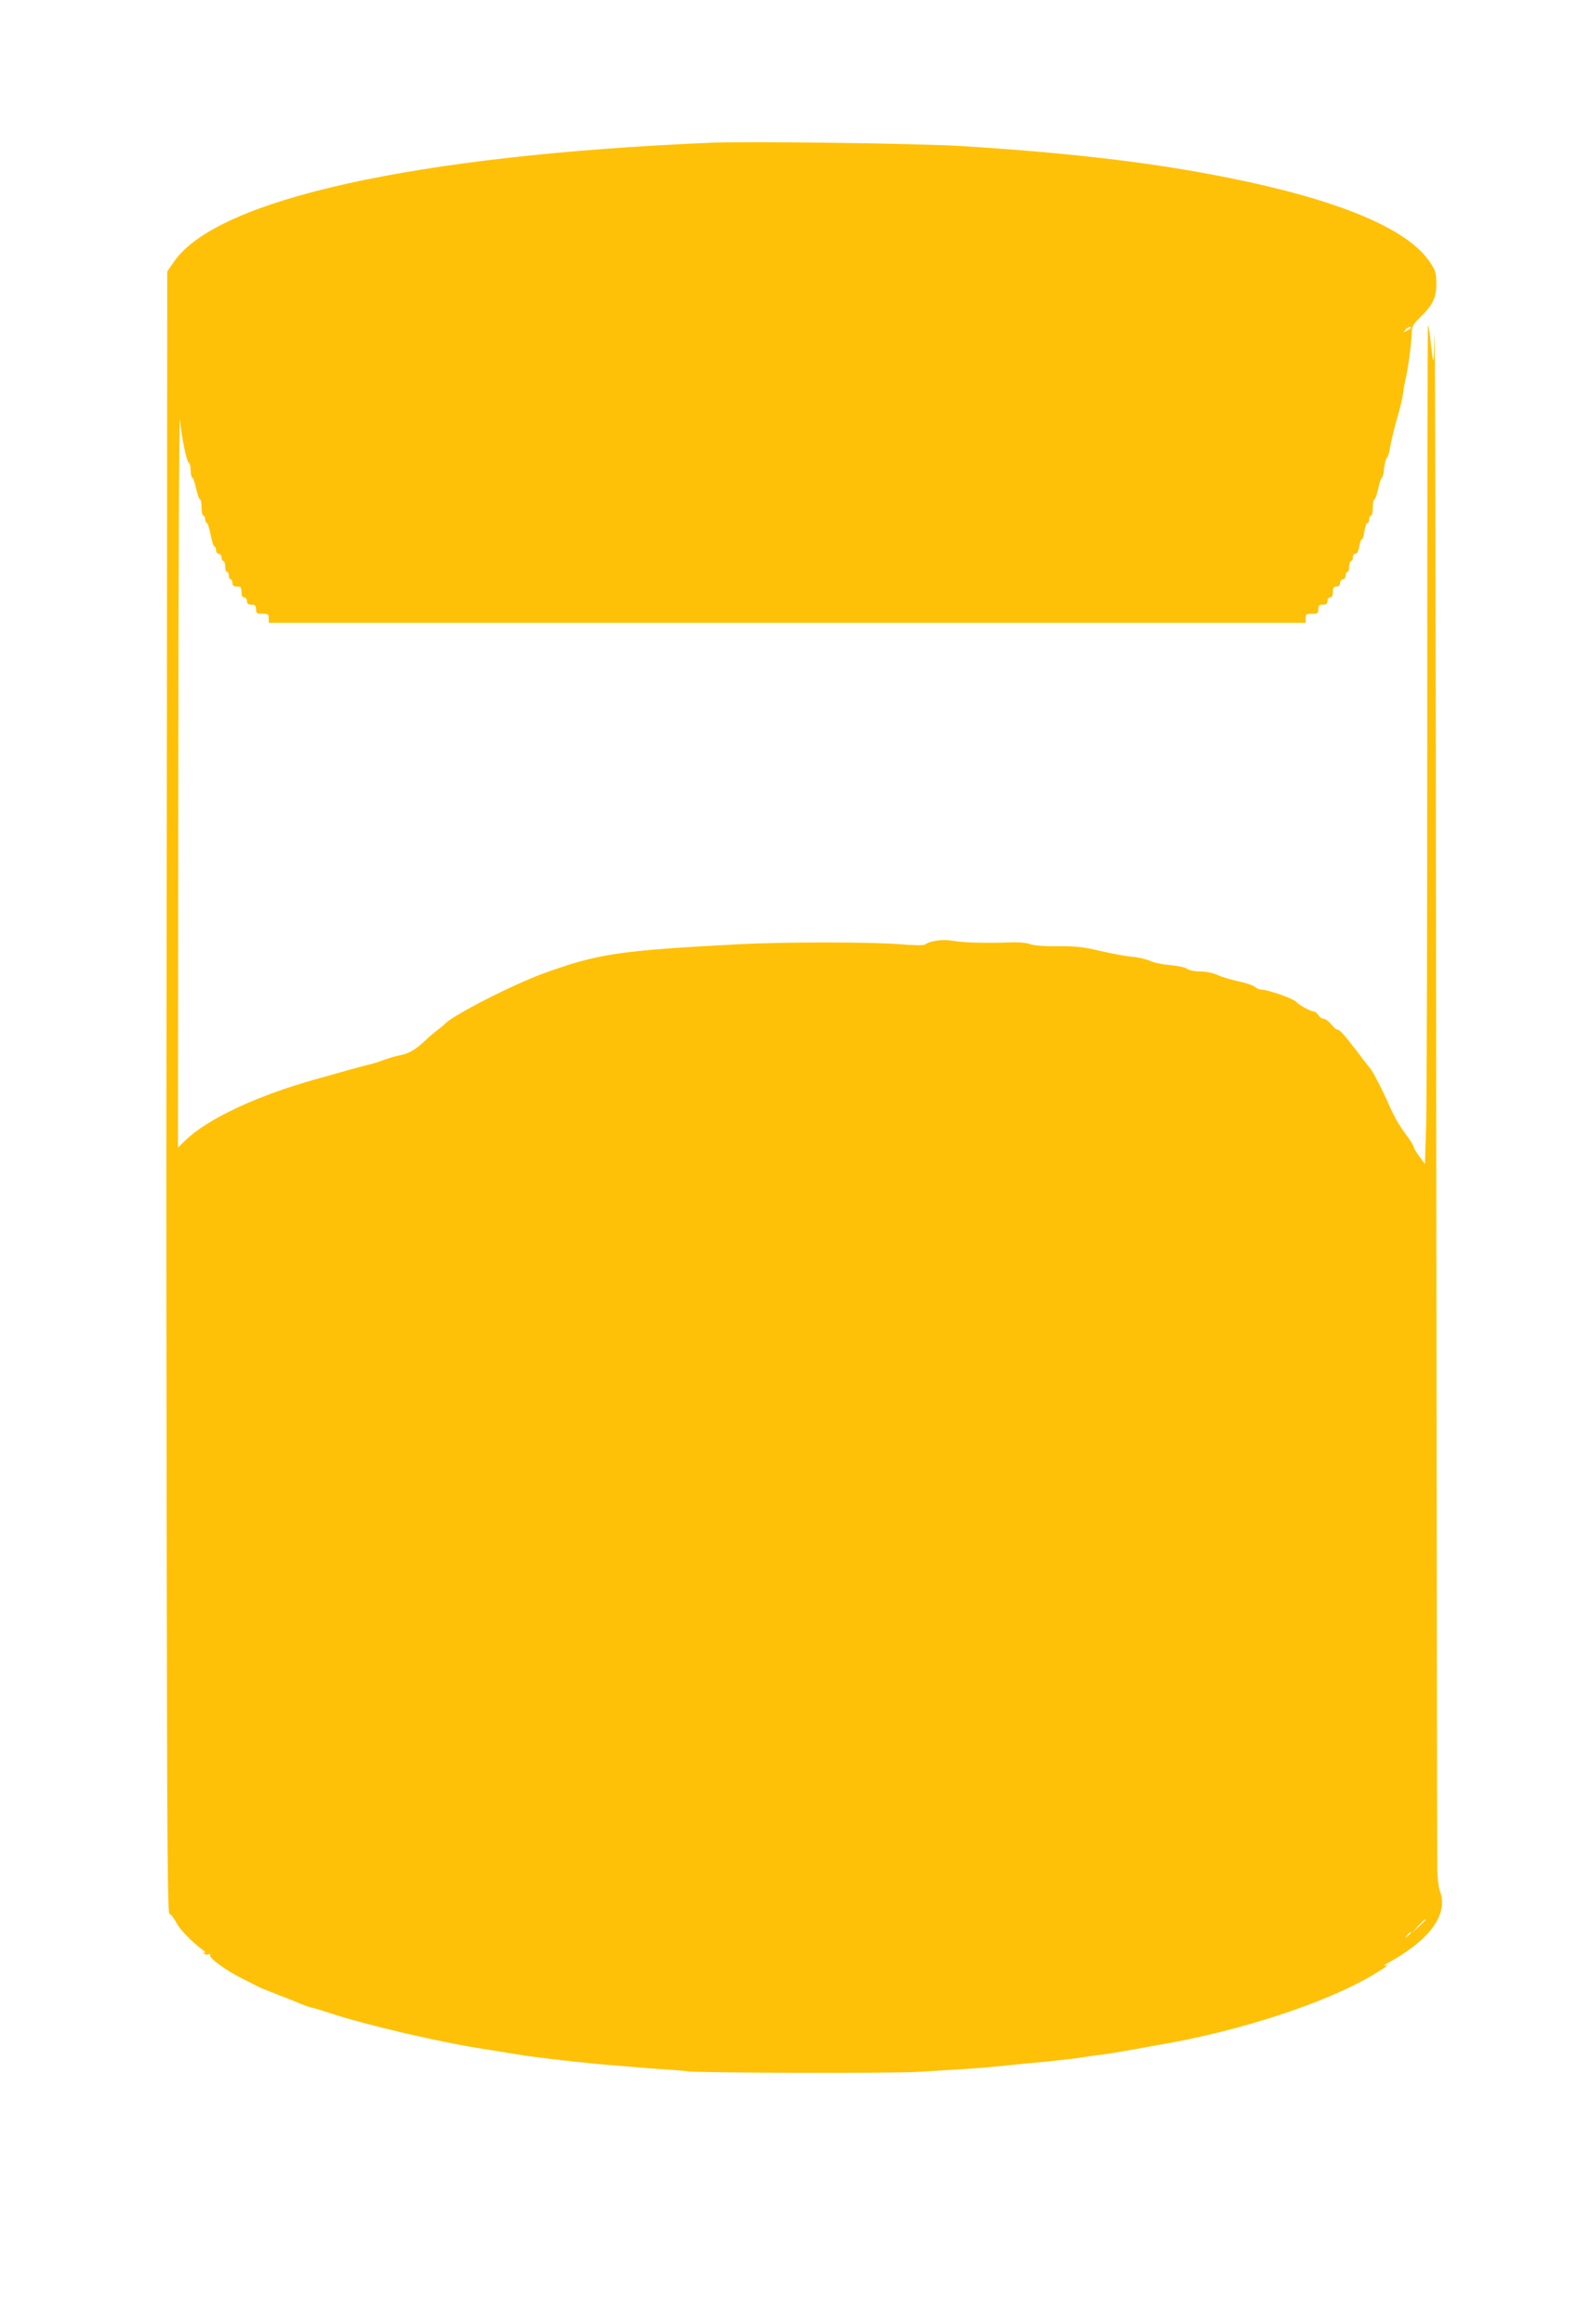
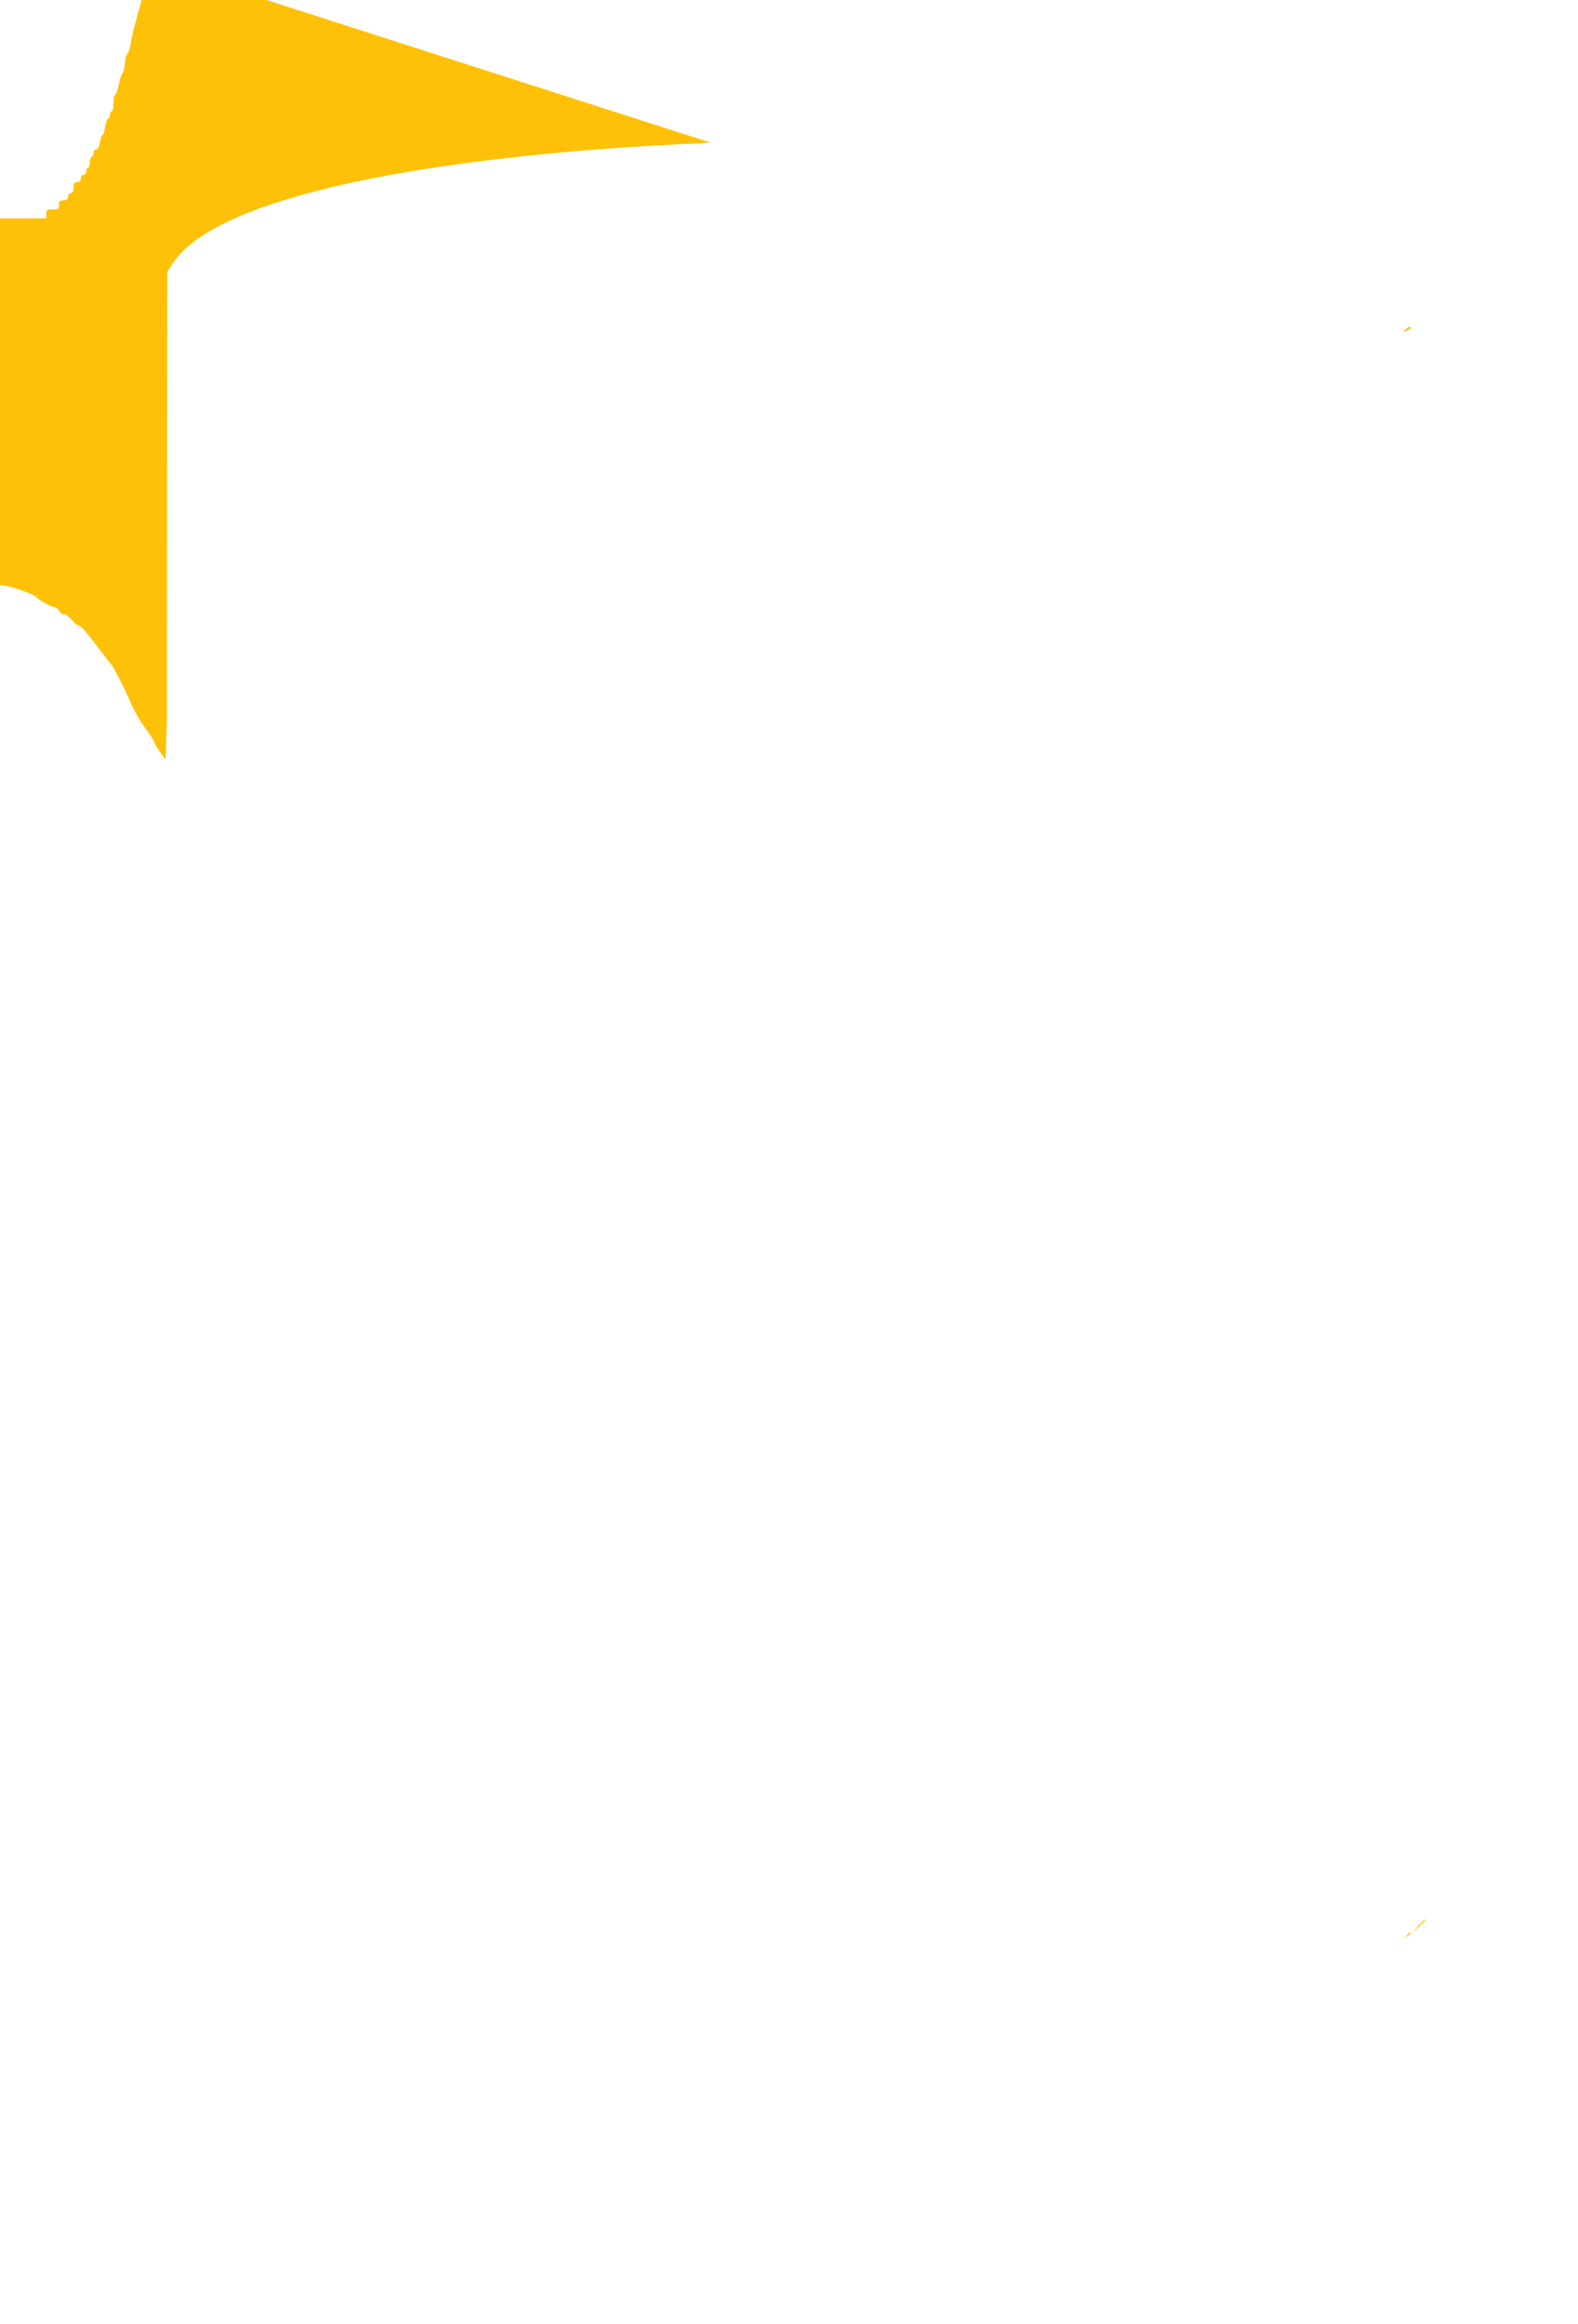
<svg xmlns="http://www.w3.org/2000/svg" version="1.0" width="869pt" height="1280pt" viewBox="0 0 869 1280" preserveAspectRatio="xMidYMid meet">
  <g transform="translate(0,1280) scale(0.1,-0.1)" fill="#ffc107" stroke="none">
-     <path d="M3915 12014 c-1627 -69 -2718 -311 -2956 -654 l-38 -55 -2 -2470 c-2 -1358 -3 -2501 -3 -2540 0 -38 0 -962 2 -2052 2 -1580 5 -1983 15 -1983 6 0 23 -20 36 -45 22 -42 77 -99 146 -153 17 -13 24 -20 16 -16 -9 5 -12 3 -7 -4 4 -6 14 -8 23 -5 10 4 14 2 10 -4 -9 -14 85 -83 174 -128 41 -20 82 -41 91 -46 9 -5 59 -25 110 -45 51 -19 107 -42 123 -49 17 -7 44 -17 60 -21 17 -3 62 -17 100 -30 209 -68 607 -161 855 -199 52 -8 133 -21 180 -29 91 -16 400 -51 540 -61 47 -4 101 -8 120 -10 19 -2 85 -7 145 -11 61 -3 119 -9 130 -11 38 -9 1140 -12 1275 -3 74 5 182 11 240 15 58 3 143 10 190 15 47 5 114 11 150 15 169 15 270 27 320 35 30 5 80 12 110 15 30 4 87 13 125 20 39 7 126 23 195 35 434 74 909 229 1164 380 84 50 104 65 69 54 -10 -3 11 11 47 31 214 123 307 260 259 382 -6 15 -12 64 -14 108 -1 44 -4 2008 -6 4365 -2 2357 -6 4202 -9 4100 -5 -192 -5 -192 -26 -2 -4 29 -8 51 -10 49 -3 -2 -4 -944 -4 -2093 0 -1149 -3 -2187 -6 -2306 l-7 -218 -31 42 c-17 23 -31 47 -31 52 0 6 -18 36 -41 66 -40 54 -67 102 -97 170 -27 64 -87 180 -97 190 -3 3 -38 48 -77 100 -73 95 -95 120 -110 120 -5 0 -19 14 -33 30 -14 17 -33 30 -42 30 -10 0 -22 9 -28 20 -6 11 -18 20 -27 20 -15 0 -83 37 -93 51 -13 18 -153 68 -194 69 -11 0 -27 7 -37 16 -9 8 -50 22 -91 30 -40 9 -91 24 -114 35 -24 11 -62 19 -95 19 -30 0 -62 7 -72 15 -10 7 -53 17 -95 20 -43 4 -90 14 -107 23 -16 8 -61 19 -100 23 -38 3 -119 19 -180 33 -90 21 -132 26 -230 25 -75 -1 -131 4 -150 11 -18 8 -64 12 -115 10 -138 -5 -258 -1 -314 9 -52 10 -126 0 -152 -21 -7 -5 -65 -4 -139 2 -161 13 -644 13 -886 0 -661 -35 -771 -51 -1074 -160 -171 -62 -505 -233 -545 -279 -3 -4 -21 -18 -40 -33 -19 -14 -51 -41 -70 -60 -51 -48 -90 -71 -135 -79 -22 -4 -60 -15 -85 -24 -25 -10 -61 -21 -80 -26 -19 -4 -75 -19 -125 -33 -49 -14 -130 -37 -178 -50 -321 -90 -593 -217 -716 -336 l-41 -40 2 2043 c0 1123 5 2008 9 1967 11 -110 37 -234 49 -238 5 -2 10 -21 10 -43 0 -21 4 -39 9 -39 4 0 14 -27 21 -60 7 -33 17 -60 21 -60 5 0 9 -20 9 -45 0 -25 5 -45 10 -45 6 0 10 -9 10 -20 0 -11 4 -20 9 -20 5 0 14 -29 21 -65 7 -36 16 -65 21 -65 5 0 9 -9 9 -20 0 -11 7 -20 15 -20 8 0 15 -9 15 -20 0 -11 5 -20 10 -20 6 0 10 -13 10 -30 0 -16 5 -30 10 -30 6 0 10 -9 10 -20 0 -11 5 -20 10 -20 6 0 10 -9 10 -20 0 -15 7 -20 25 -20 21 0 25 -5 25 -30 0 -20 5 -30 15 -30 8 0 15 -9 15 -20 0 -15 7 -20 25 -20 20 0 25 -5 25 -25 0 -22 4 -25 35 -25 31 0 35 -3 35 -25 l0 -25 2855 0 2855 0 0 25 c0 22 4 25 35 25 31 0 35 3 35 25 0 20 5 25 25 25 18 0 25 5 25 20 0 11 7 20 15 20 10 0 15 10 15 30 0 23 4 30 20 30 13 0 20 7 20 20 0 11 7 20 15 20 8 0 15 9 15 20 0 11 5 20 10 20 6 0 10 14 10 30 0 17 5 30 10 30 6 0 10 9 10 20 0 11 6 20 14 20 9 0 17 15 21 40 4 22 10 40 15 40 4 0 11 20 14 45 4 25 11 45 17 45 5 0 9 9 9 20 0 11 5 20 10 20 6 0 10 20 10 45 0 25 4 45 9 45 4 0 14 27 21 60 7 33 16 60 20 60 4 0 10 23 12 51 3 28 10 54 16 58 5 3 13 29 17 56 4 28 21 97 37 155 17 58 32 119 33 135 2 17 8 53 14 80 16 70 32 190 35 251 1 47 6 56 43 93 73 70 93 111 93 188 -1 62 -4 73 -38 123 -123 181 -500 339 -1097 459 -414 84 -867 138 -1470 176 -223 15 -1190 28 -1390 19z m3855 -1019 c0 -2 -10 -10 -22 -16 -21 -11 -22 -11 -9 4 13 16 31 23 31 12z m80 -8768 c0 -2 -17 -19 -37 -38 l-38 -34 34 38 c33 34 41 42 41 34z m-80 -71 c0 -2 -8 -10 -17 -17 -16 -13 -17 -12 -4 4 13 16 21 21 21 13z" />
+     <path d="M3915 12014 c-1627 -69 -2718 -311 -2956 -654 l-38 -55 -2 -2470 l-7 -218 -31 42 c-17 23 -31 47 -31 52 0 6 -18 36 -41 66 -40 54 -67 102 -97 170 -27 64 -87 180 -97 190 -3 3 -38 48 -77 100 -73 95 -95 120 -110 120 -5 0 -19 14 -33 30 -14 17 -33 30 -42 30 -10 0 -22 9 -28 20 -6 11 -18 20 -27 20 -15 0 -83 37 -93 51 -13 18 -153 68 -194 69 -11 0 -27 7 -37 16 -9 8 -50 22 -91 30 -40 9 -91 24 -114 35 -24 11 -62 19 -95 19 -30 0 -62 7 -72 15 -10 7 -53 17 -95 20 -43 4 -90 14 -107 23 -16 8 -61 19 -100 23 -38 3 -119 19 -180 33 -90 21 -132 26 -230 25 -75 -1 -131 4 -150 11 -18 8 -64 12 -115 10 -138 -5 -258 -1 -314 9 -52 10 -126 0 -152 -21 -7 -5 -65 -4 -139 2 -161 13 -644 13 -886 0 -661 -35 -771 -51 -1074 -160 -171 -62 -505 -233 -545 -279 -3 -4 -21 -18 -40 -33 -19 -14 -51 -41 -70 -60 -51 -48 -90 -71 -135 -79 -22 -4 -60 -15 -85 -24 -25 -10 -61 -21 -80 -26 -19 -4 -75 -19 -125 -33 -49 -14 -130 -37 -178 -50 -321 -90 -593 -217 -716 -336 l-41 -40 2 2043 c0 1123 5 2008 9 1967 11 -110 37 -234 49 -238 5 -2 10 -21 10 -43 0 -21 4 -39 9 -39 4 0 14 -27 21 -60 7 -33 17 -60 21 -60 5 0 9 -20 9 -45 0 -25 5 -45 10 -45 6 0 10 -9 10 -20 0 -11 4 -20 9 -20 5 0 14 -29 21 -65 7 -36 16 -65 21 -65 5 0 9 -9 9 -20 0 -11 7 -20 15 -20 8 0 15 -9 15 -20 0 -11 5 -20 10 -20 6 0 10 -13 10 -30 0 -16 5 -30 10 -30 6 0 10 -9 10 -20 0 -11 5 -20 10 -20 6 0 10 -9 10 -20 0 -15 7 -20 25 -20 21 0 25 -5 25 -30 0 -20 5 -30 15 -30 8 0 15 -9 15 -20 0 -15 7 -20 25 -20 20 0 25 -5 25 -25 0 -22 4 -25 35 -25 31 0 35 -3 35 -25 l0 -25 2855 0 2855 0 0 25 c0 22 4 25 35 25 31 0 35 3 35 25 0 20 5 25 25 25 18 0 25 5 25 20 0 11 7 20 15 20 10 0 15 10 15 30 0 23 4 30 20 30 13 0 20 7 20 20 0 11 7 20 15 20 8 0 15 9 15 20 0 11 5 20 10 20 6 0 10 14 10 30 0 17 5 30 10 30 6 0 10 9 10 20 0 11 6 20 14 20 9 0 17 15 21 40 4 22 10 40 15 40 4 0 11 20 14 45 4 25 11 45 17 45 5 0 9 9 9 20 0 11 5 20 10 20 6 0 10 20 10 45 0 25 4 45 9 45 4 0 14 27 21 60 7 33 16 60 20 60 4 0 10 23 12 51 3 28 10 54 16 58 5 3 13 29 17 56 4 28 21 97 37 155 17 58 32 119 33 135 2 17 8 53 14 80 16 70 32 190 35 251 1 47 6 56 43 93 73 70 93 111 93 188 -1 62 -4 73 -38 123 -123 181 -500 339 -1097 459 -414 84 -867 138 -1470 176 -223 15 -1190 28 -1390 19z m3855 -1019 c0 -2 -10 -10 -22 -16 -21 -11 -22 -11 -9 4 13 16 31 23 31 12z m80 -8768 c0 -2 -17 -19 -37 -38 l-38 -34 34 38 c33 34 41 42 41 34z m-80 -71 c0 -2 -8 -10 -17 -17 -16 -13 -17 -12 -4 4 13 16 21 21 21 13z" />
  </g>
</svg>